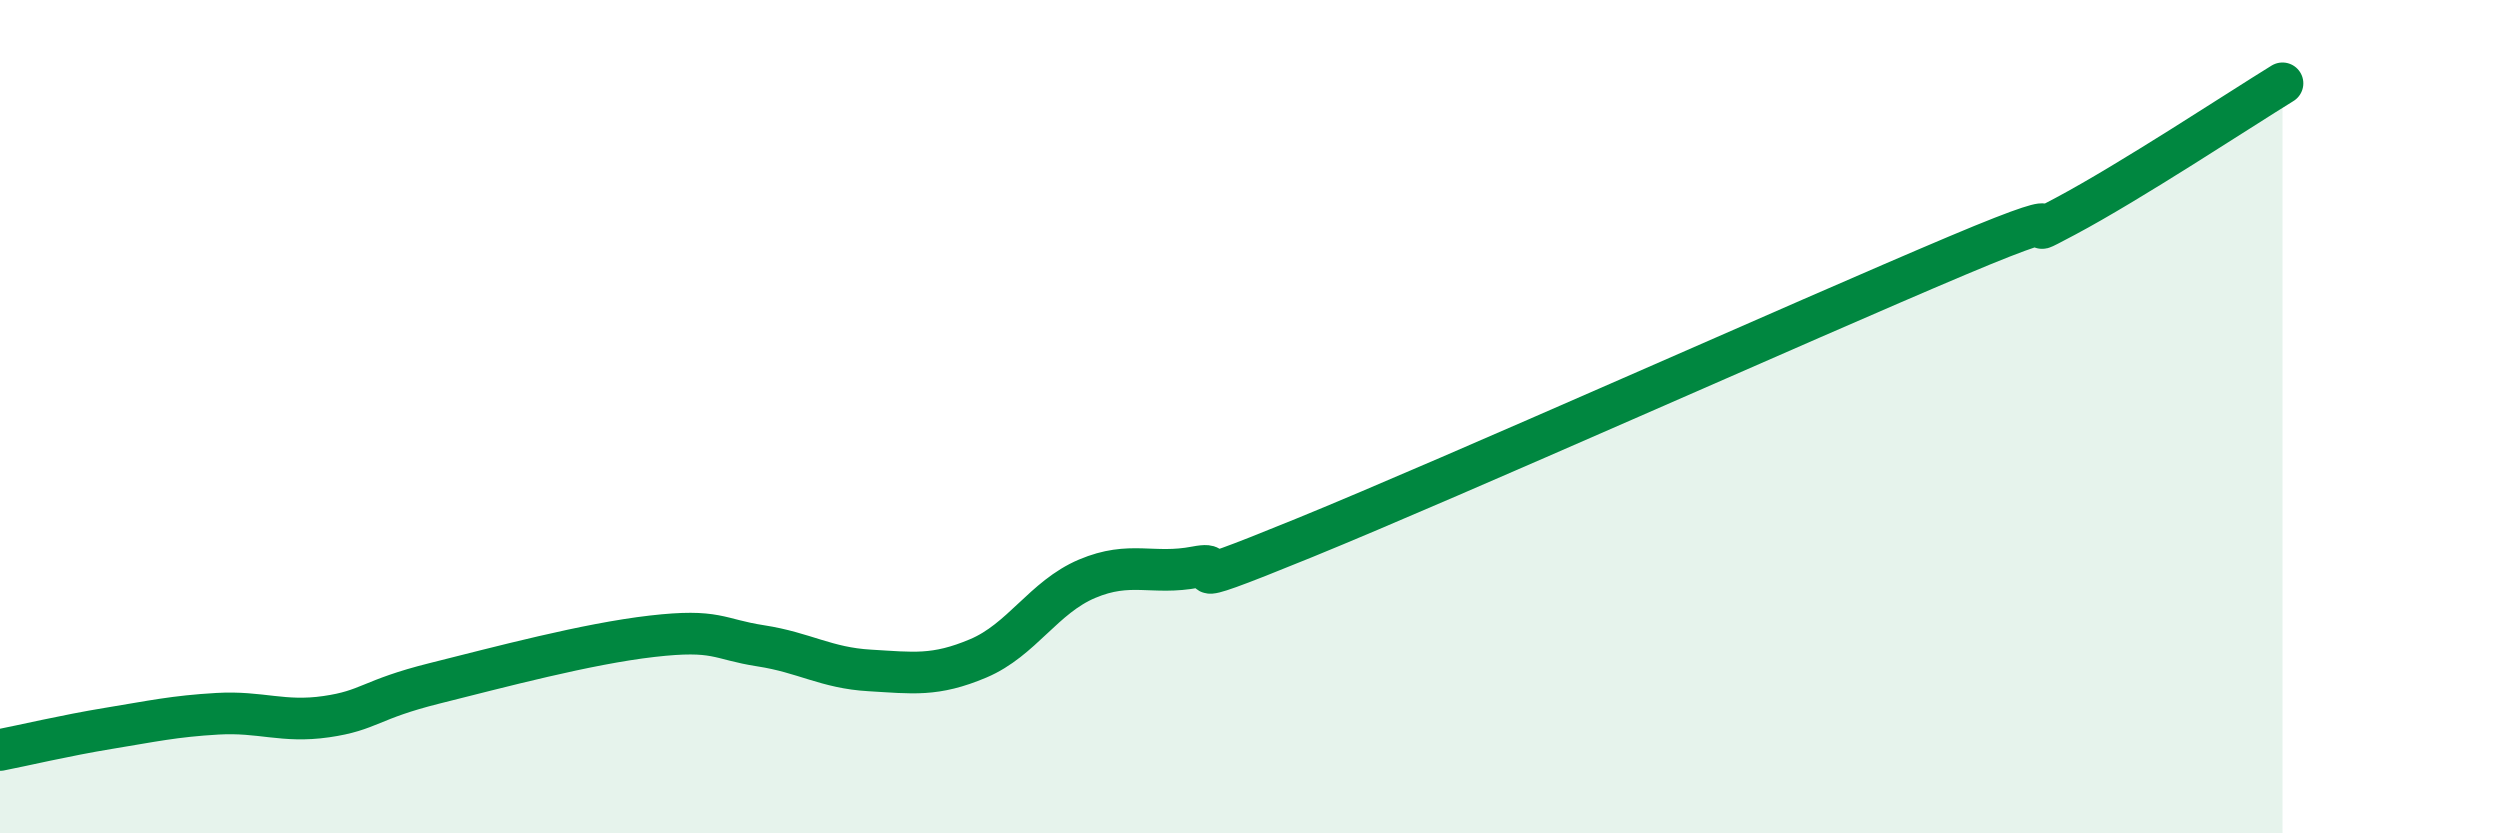
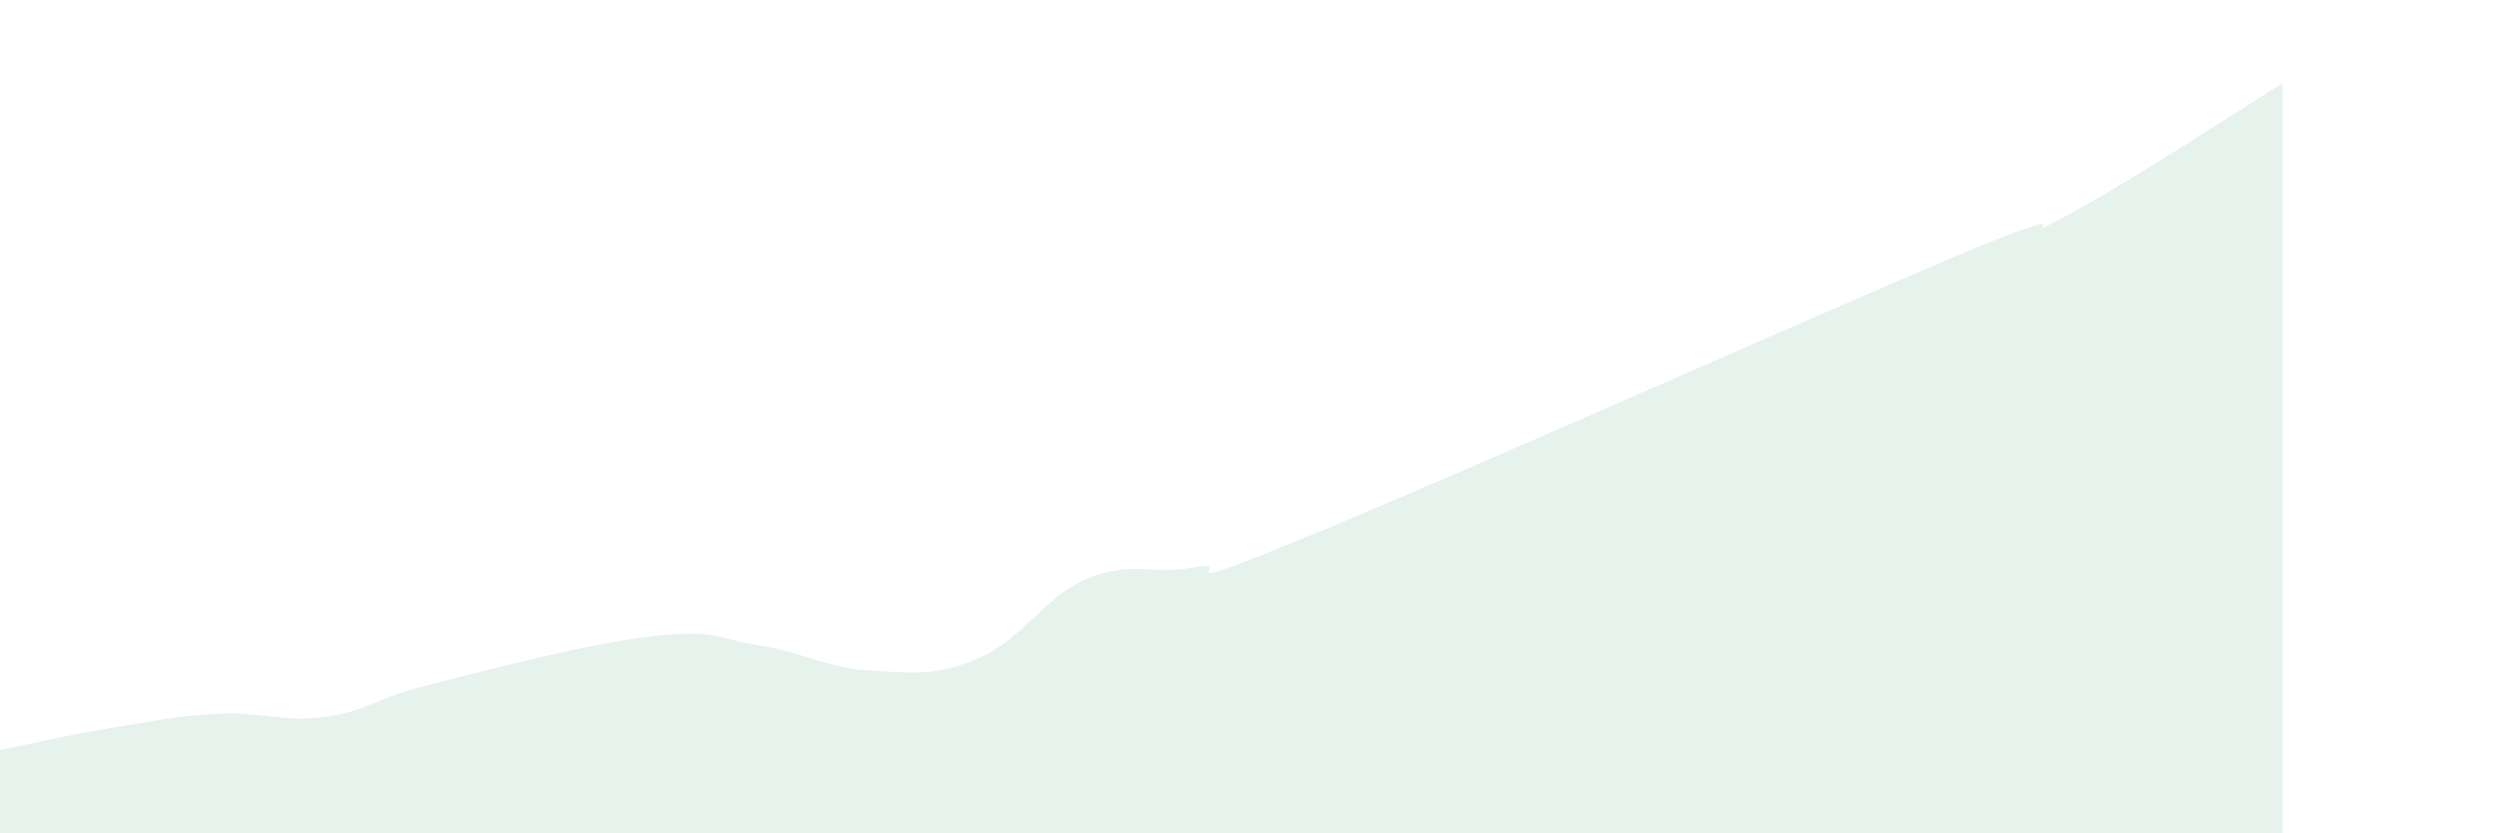
<svg xmlns="http://www.w3.org/2000/svg" width="60" height="20" viewBox="0 0 60 20">
  <path d="M 0,18 C 0.52,17.9 1.57,17.65 2.61,17.48 C 3.65,17.31 4.18,17.19 5.22,17.13 C 6.26,17.07 6.79,17.35 7.83,17.2 C 8.87,17.05 8.87,16.79 10.43,16.4 C 11.99,16.01 14.08,15.45 15.65,15.27 C 17.22,15.09 17.22,15.34 18.26,15.5 C 19.3,15.66 19.83,16.03 20.87,16.09 C 21.91,16.15 22.44,16.24 23.48,15.8 C 24.52,15.36 25.05,14.33 26.09,13.89 C 27.13,13.45 27.66,13.81 28.7,13.61 C 29.74,13.41 27.65,14.4 31.3,12.91 C 34.95,11.42 43.31,7.68 46.96,6.14 C 50.61,4.6 48.01,6.02 49.57,5.19 C 51.13,4.36 53.74,2.64 54.78,2L54.78 20L0 20Z" fill="#008740" opacity="0.1" stroke-linecap="round" stroke-linejoin="round" />
-   <path d="M 0,18 C 0.52,17.9 1.57,17.65 2.61,17.48 C 3.65,17.31 4.18,17.19 5.22,17.13 C 6.26,17.07 6.79,17.35 7.83,17.2 C 8.87,17.05 8.87,16.79 10.43,16.4 C 11.99,16.01 14.08,15.45 15.65,15.27 C 17.22,15.09 17.22,15.34 18.26,15.5 C 19.3,15.66 19.83,16.03 20.87,16.09 C 21.91,16.15 22.44,16.24 23.48,15.8 C 24.52,15.36 25.05,14.33 26.09,13.89 C 27.13,13.45 27.66,13.81 28.7,13.61 C 29.74,13.41 27.65,14.4 31.3,12.91 C 34.95,11.42 43.31,7.68 46.96,6.14 C 50.61,4.6 48.01,6.02 49.57,5.19 C 51.13,4.36 53.74,2.64 54.78,2" stroke="#008740" stroke-width="1" fill="none" stroke-linecap="round" stroke-linejoin="round" />
</svg>